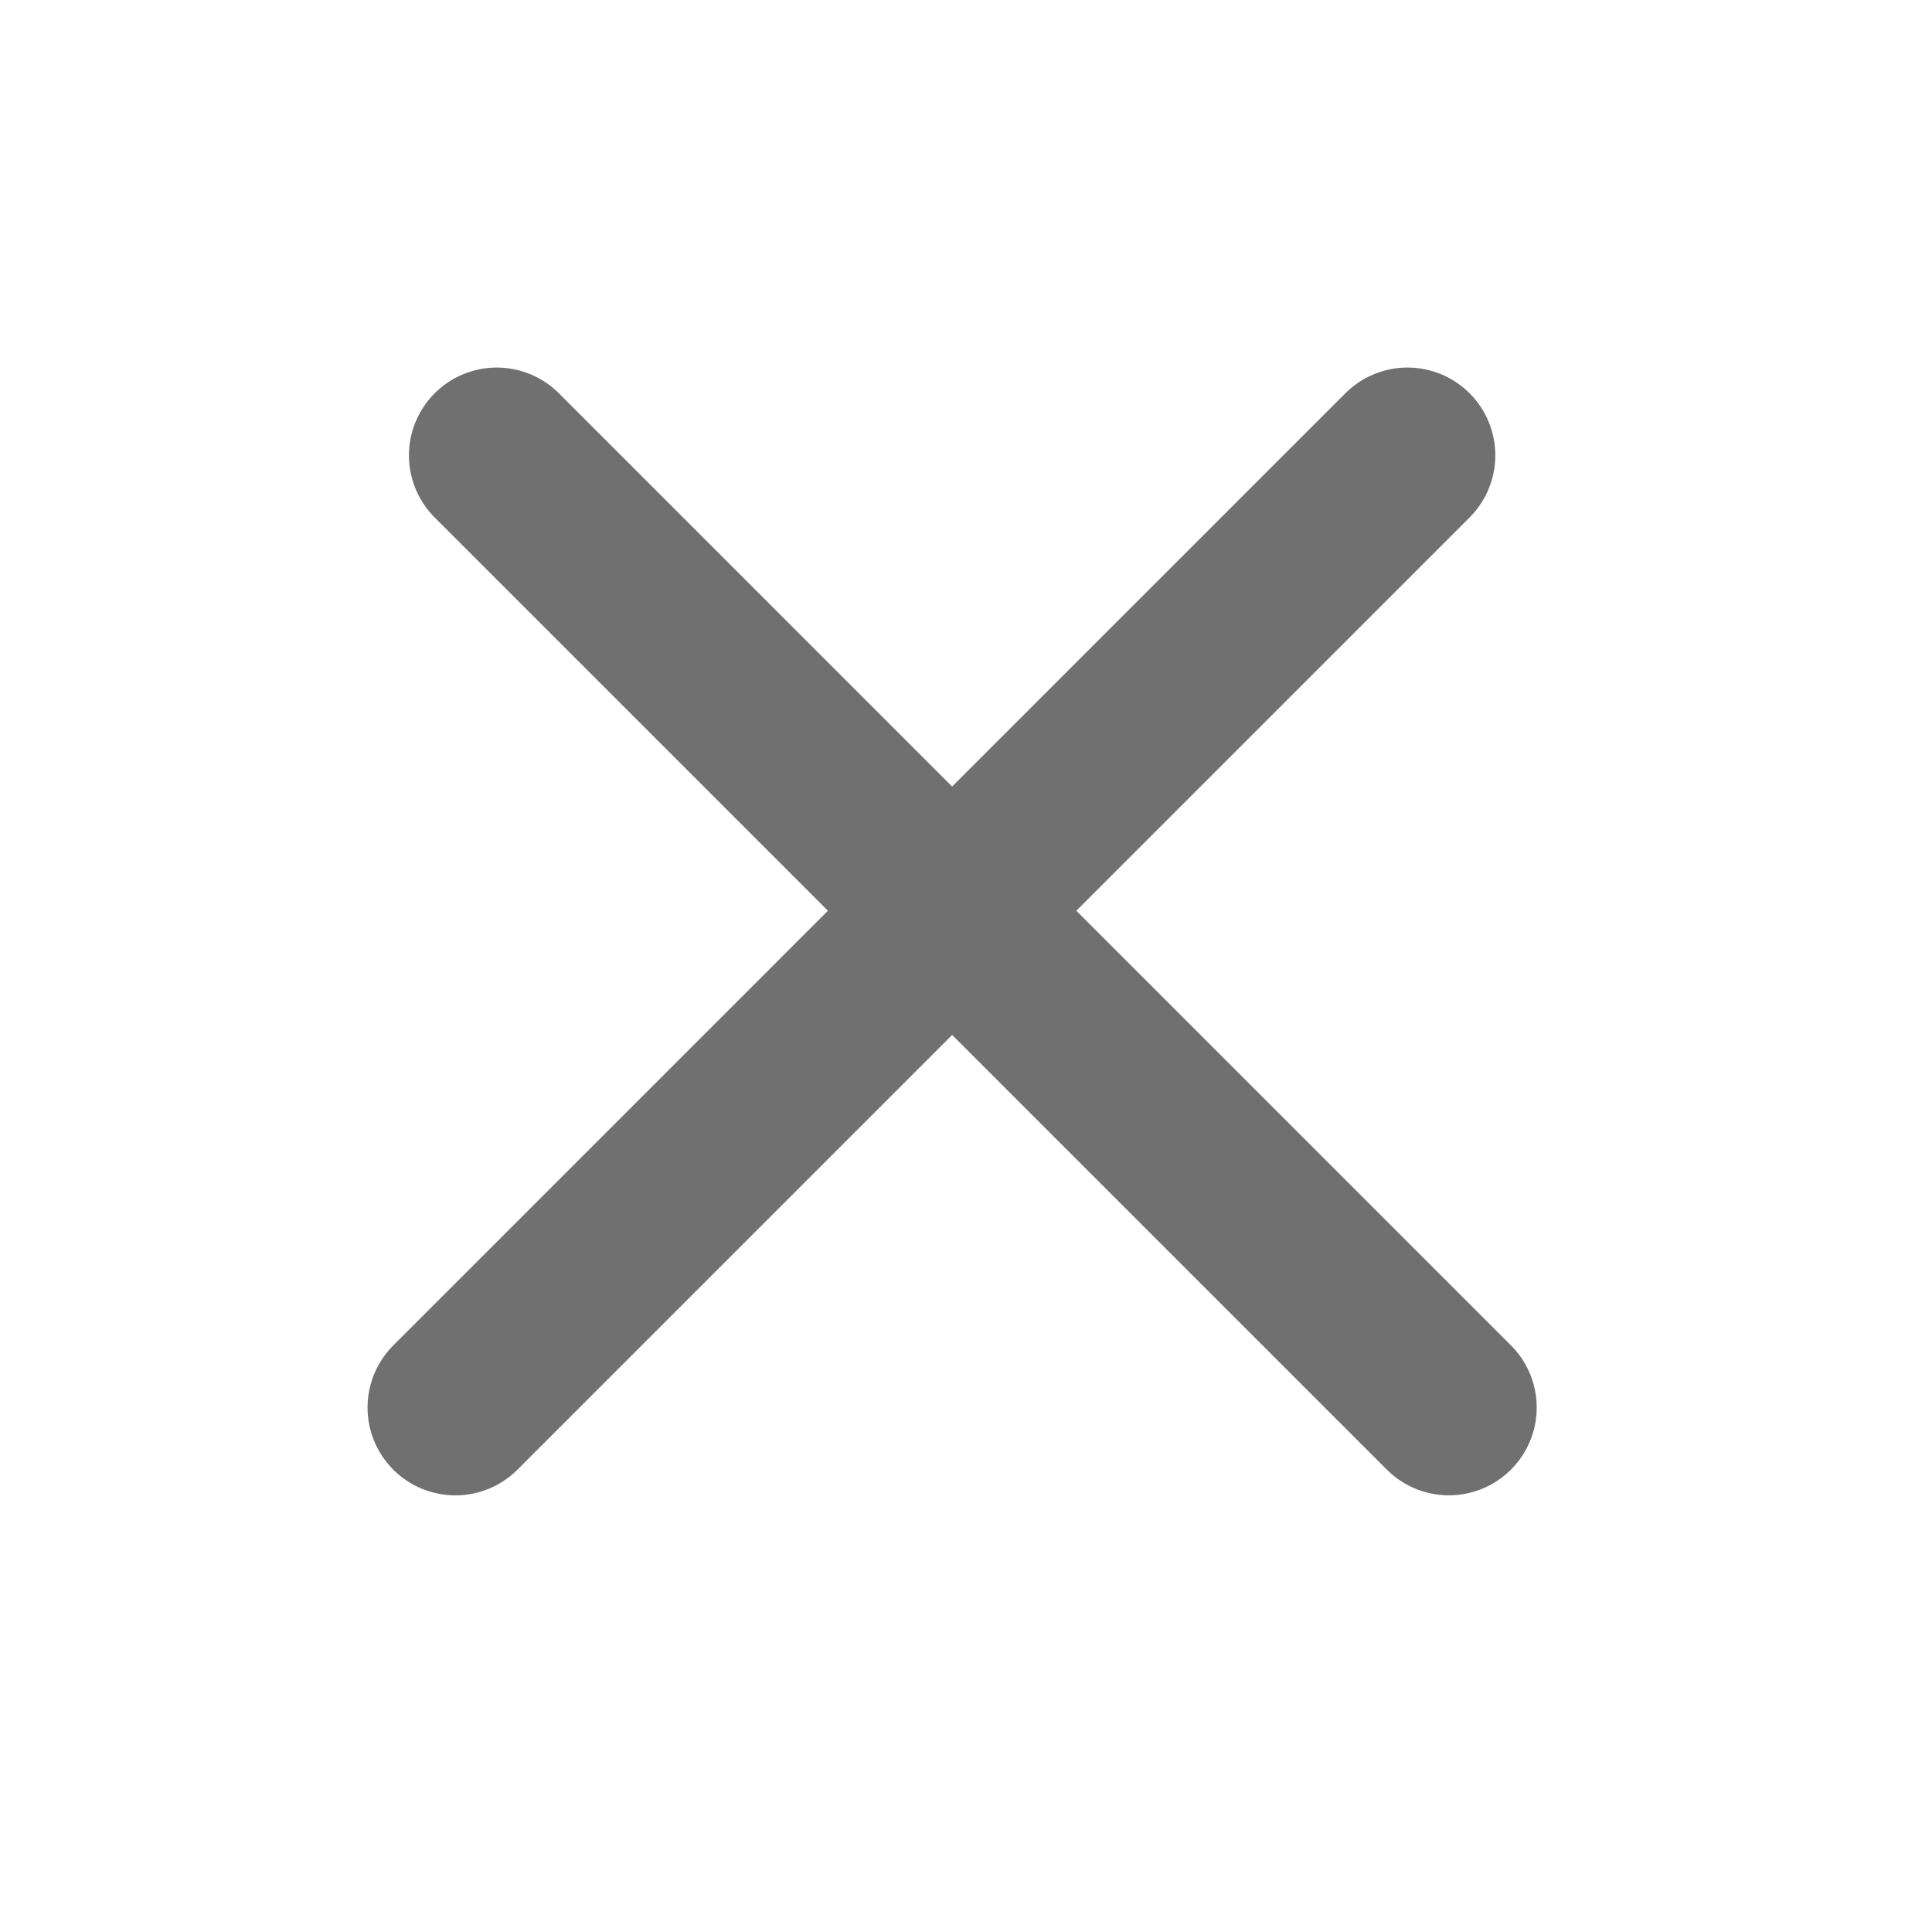
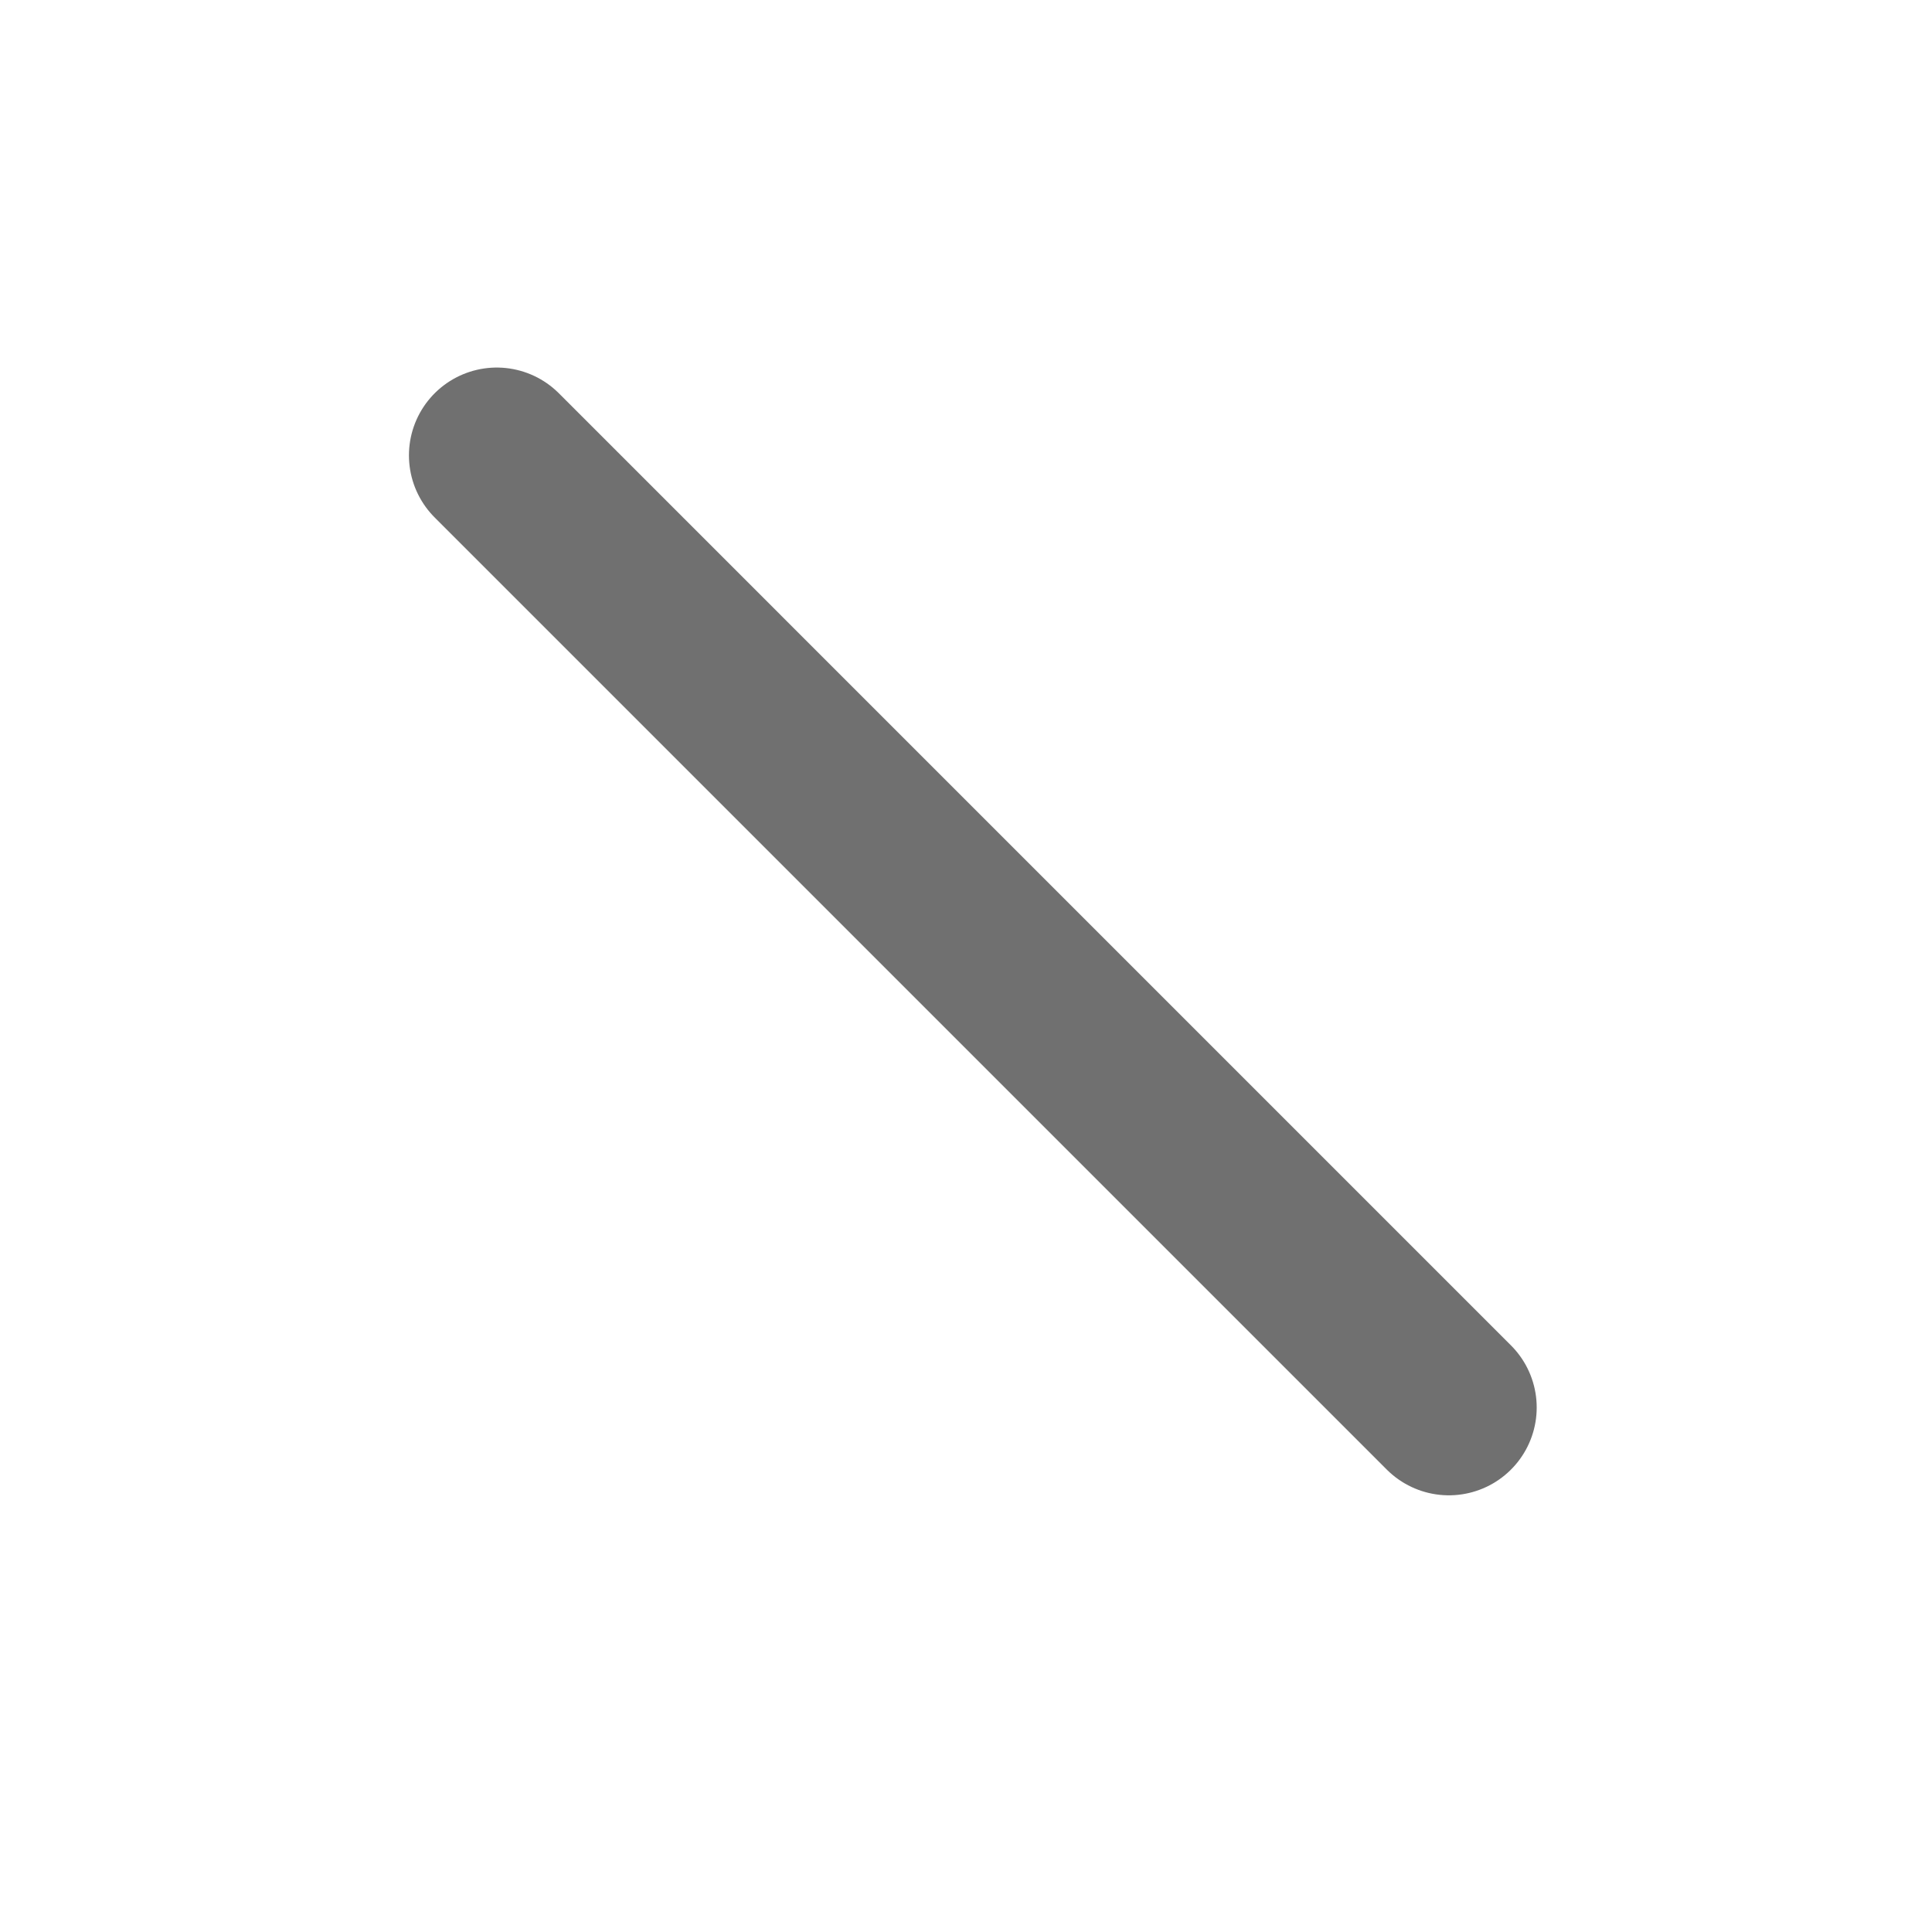
<svg xmlns="http://www.w3.org/2000/svg" width="33" height="33" viewBox="0 0 33 33" fill="none">
-   <path d="M7.778 24.042L24.041 7.778" stroke="#707070" stroke-width="3" stroke-linecap="round" stroke-linejoin="round" />
  <path d="M8.485 7.778L24.748 24.041" stroke="#707070" stroke-width="3" stroke-linecap="round" stroke-linejoin="round" />
</svg>